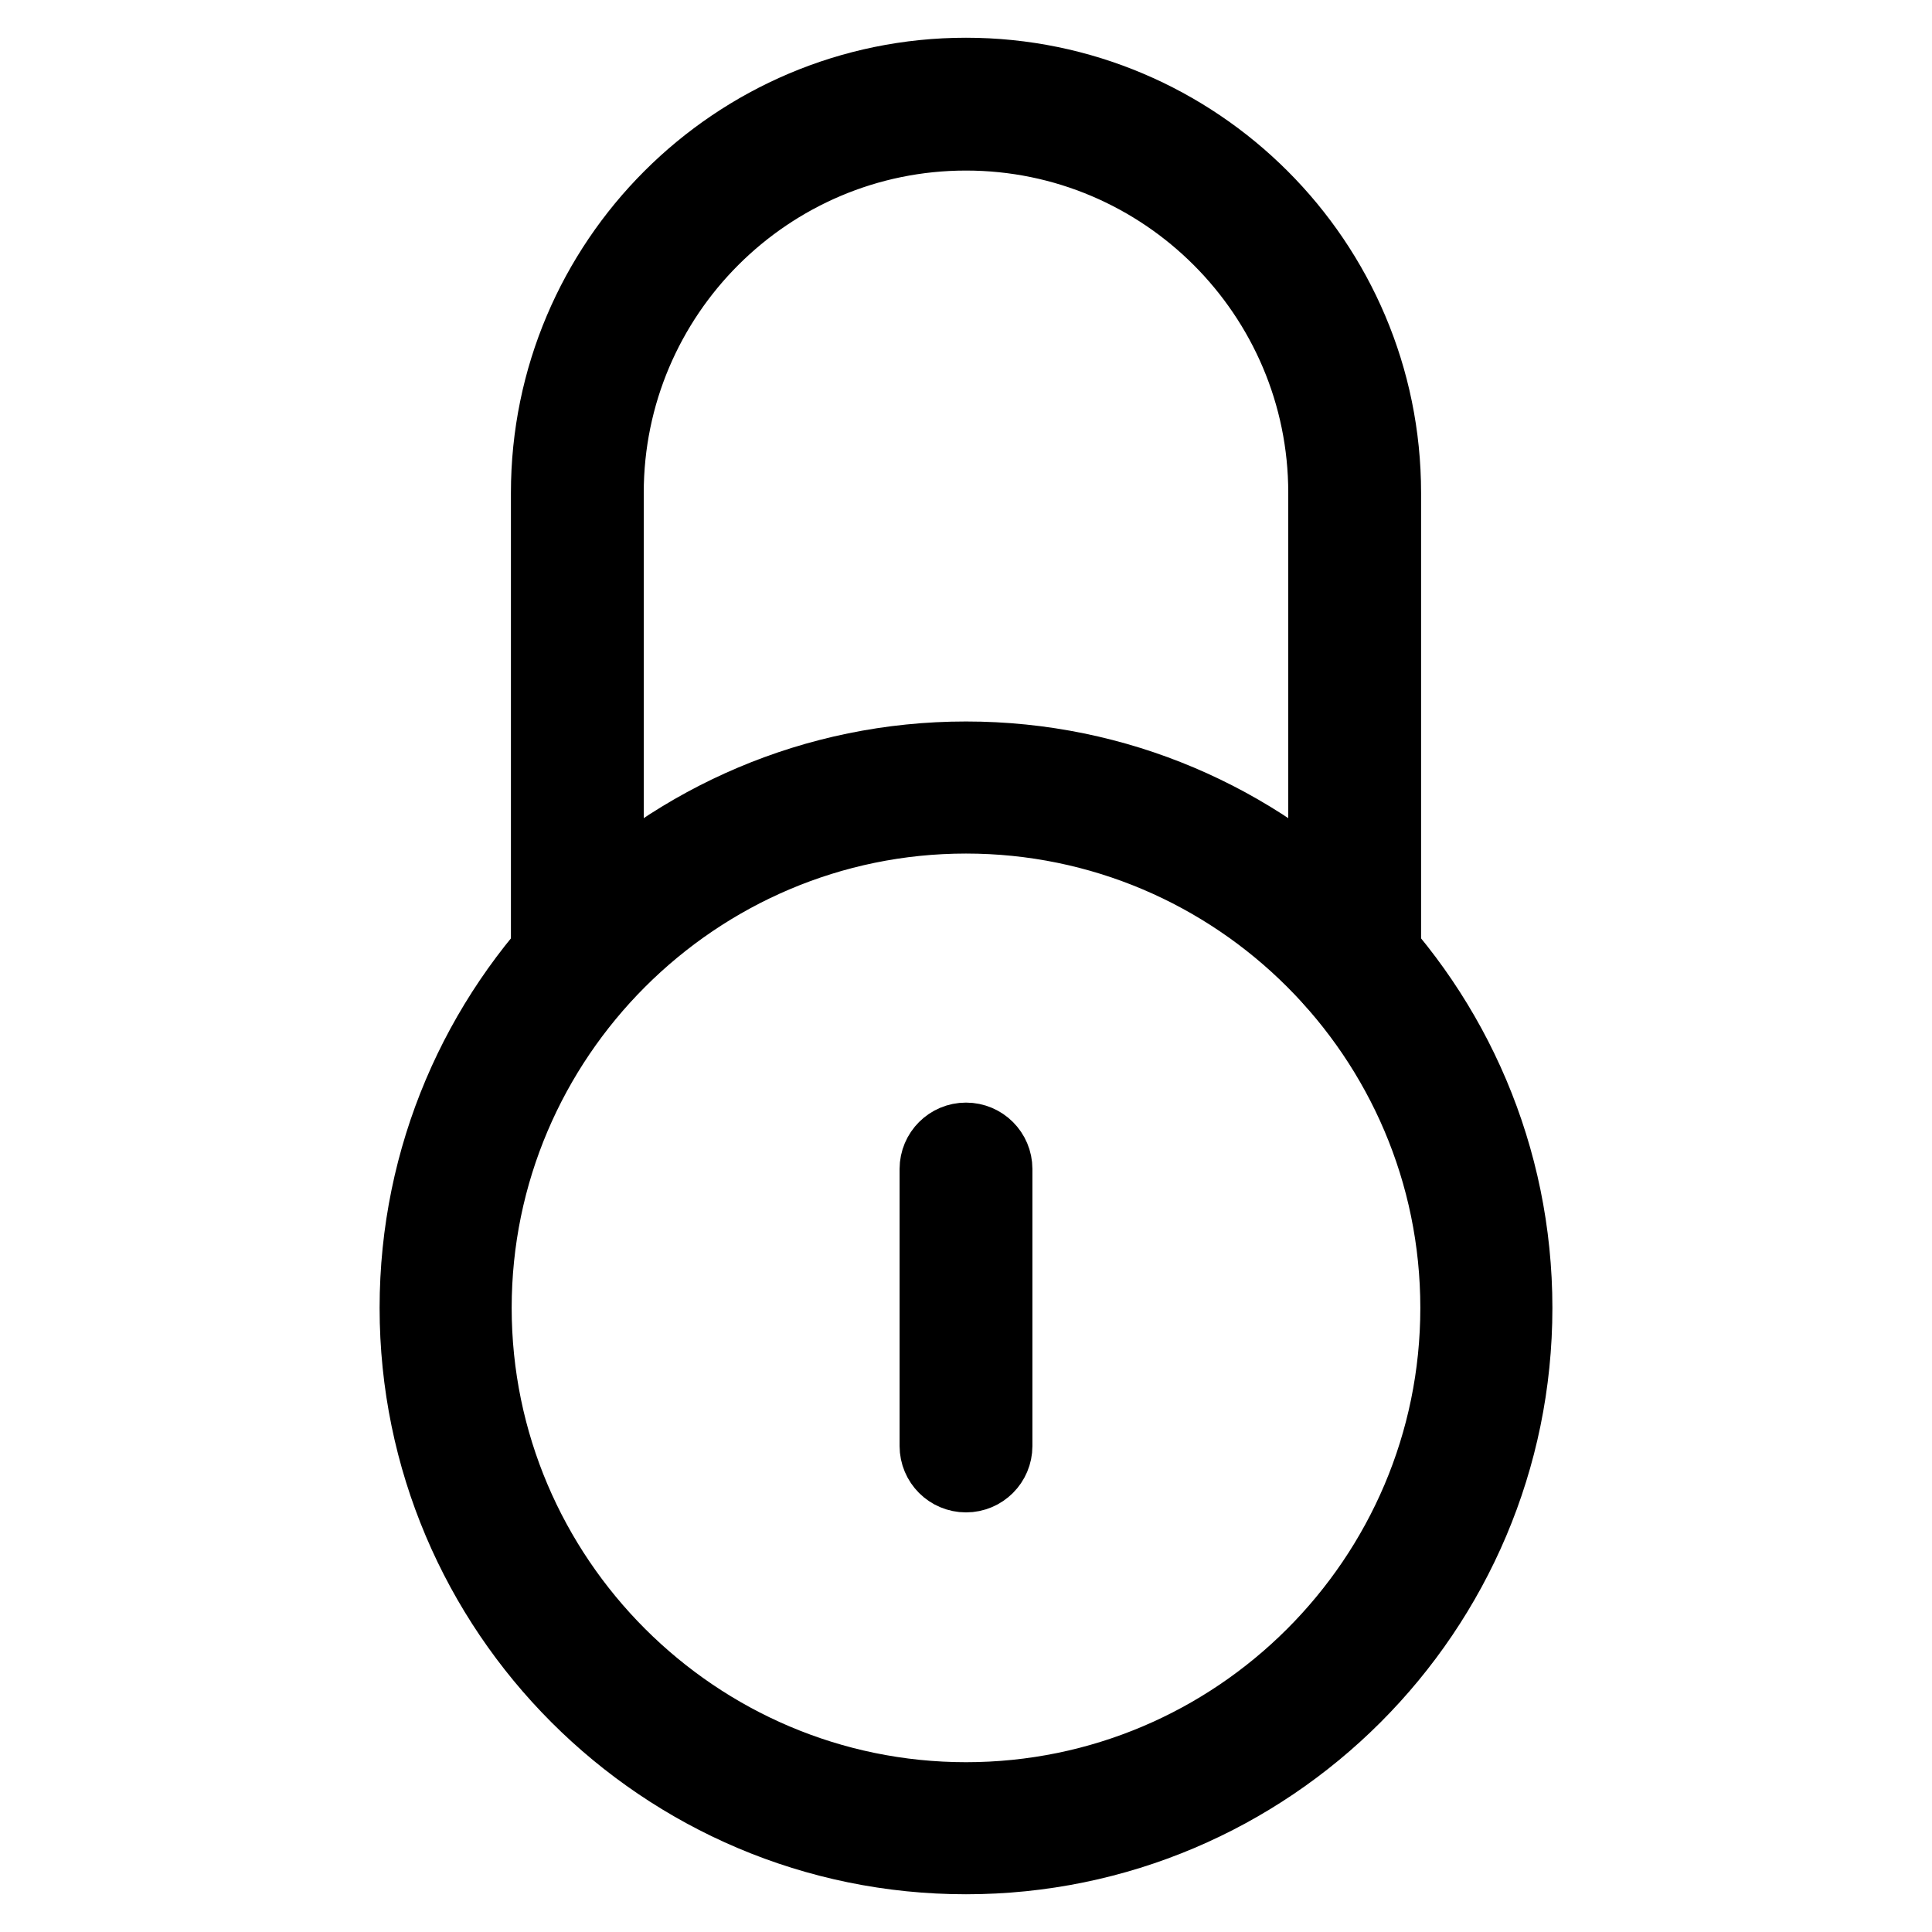
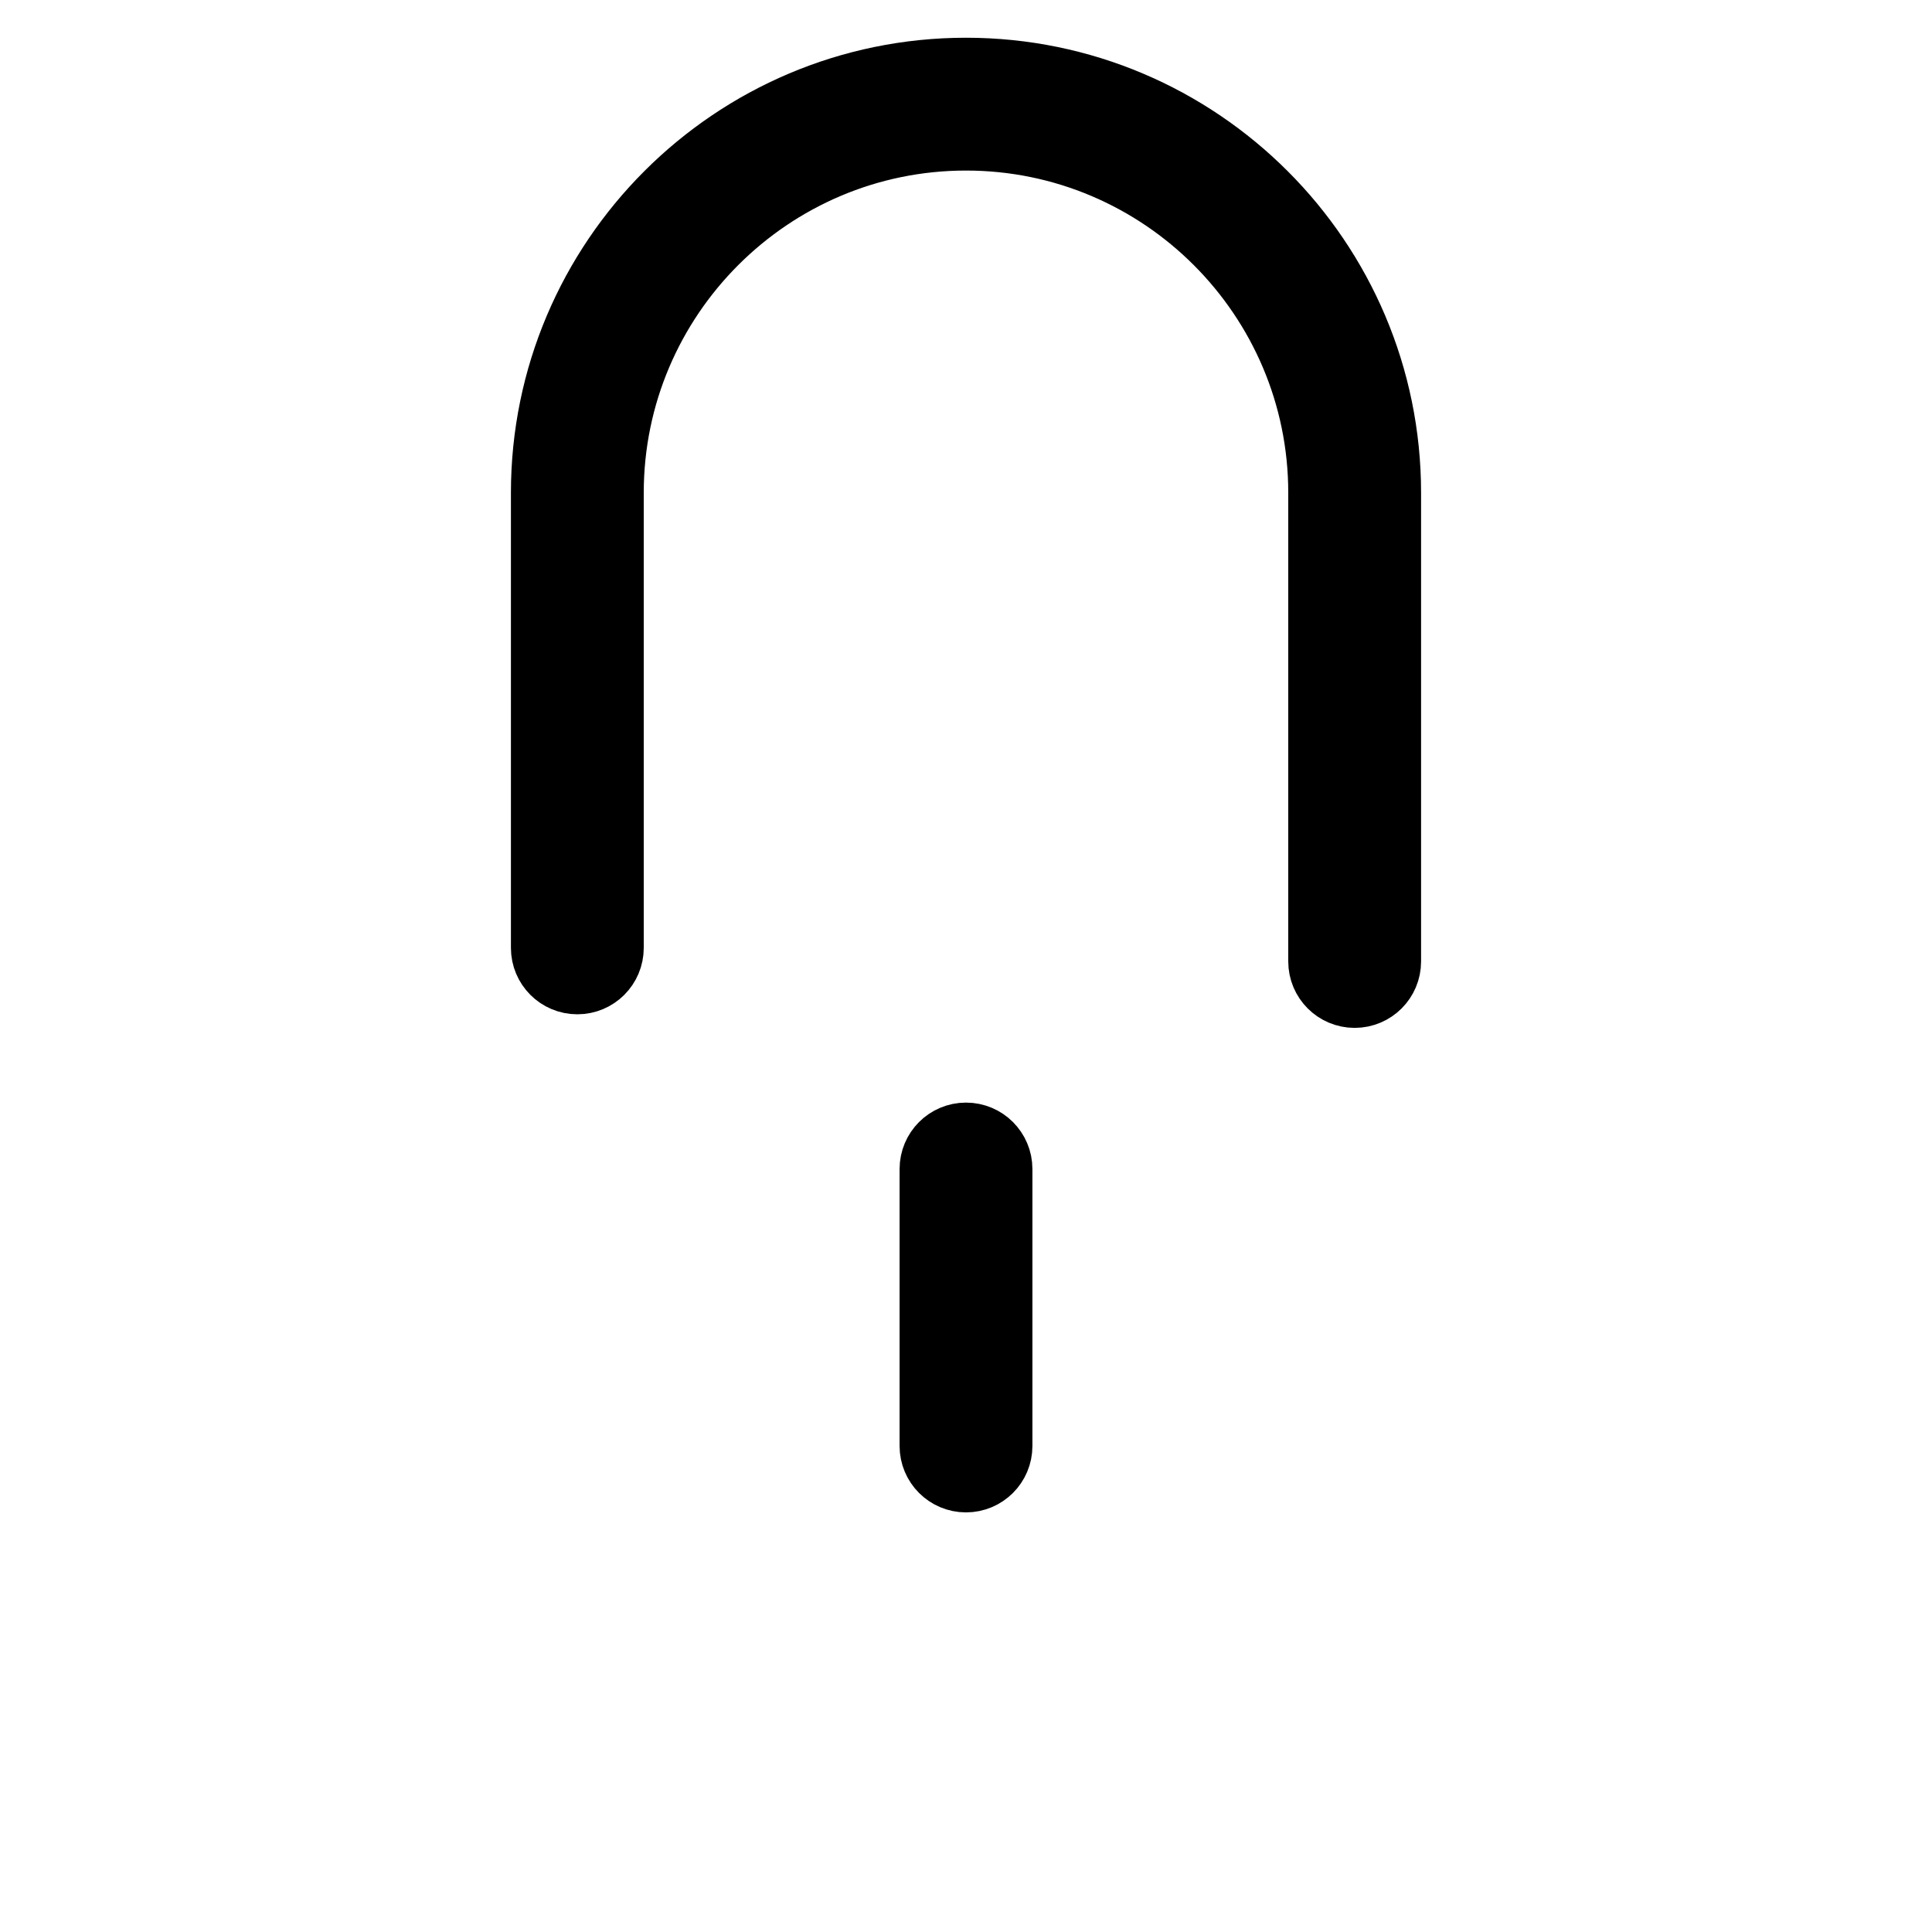
<svg xmlns="http://www.w3.org/2000/svg" version="1.1" x="0px" y="0px" viewBox="0 0 256 256" enable-background="new 0 0 256 256" xml:space="preserve">
  <g>
-     <path stroke-width="10" fill-opacity="0" stroke="#000000" d="M128,246c-40.1,0-72.7-32.6-72.7-72.7c0-40.1,32.6-72.7,72.7-72.7c40.1,0,72.7,32.6,72.7,72.7 S168.1,246,128,246z M128,108.1c-35.9,0-65.2,29.3-65.2,65.2c0,35.9,29.3,65.2,65.2,65.2c35.9,0,65.2-29.2,65.2-65.2 C193.2,137.3,163.9,108.1,128,108.1z" />
    <path stroke-width="10" fill-opacity="0" stroke="#000000" d="M179.5,131.2c-2.1,0-3.8-1.7-3.8-3.8V65.3c0-26.3-21.4-47.7-47.7-47.7S80.3,39,80.3,65.3v60.3 c0,2.1-1.7,3.8-3.8,3.8c-2.1,0-3.8-1.7-3.8-3.8V65.3C72.7,34.8,97.5,10,128,10c30.5,0,55.3,24.8,55.3,55.3v62.1 C183.3,129.5,181.6,131.2,179.5,131.2z M128,195.4c-2.1,0-3.8-1.7-3.8-3.8v-36.7c0-2.1,1.7-3.8,3.8-3.8c2.1,0,3.8,1.7,3.8,3.8v36.7 C131.8,193.7,130.1,195.4,128,195.4z" />
  </g>
</svg>